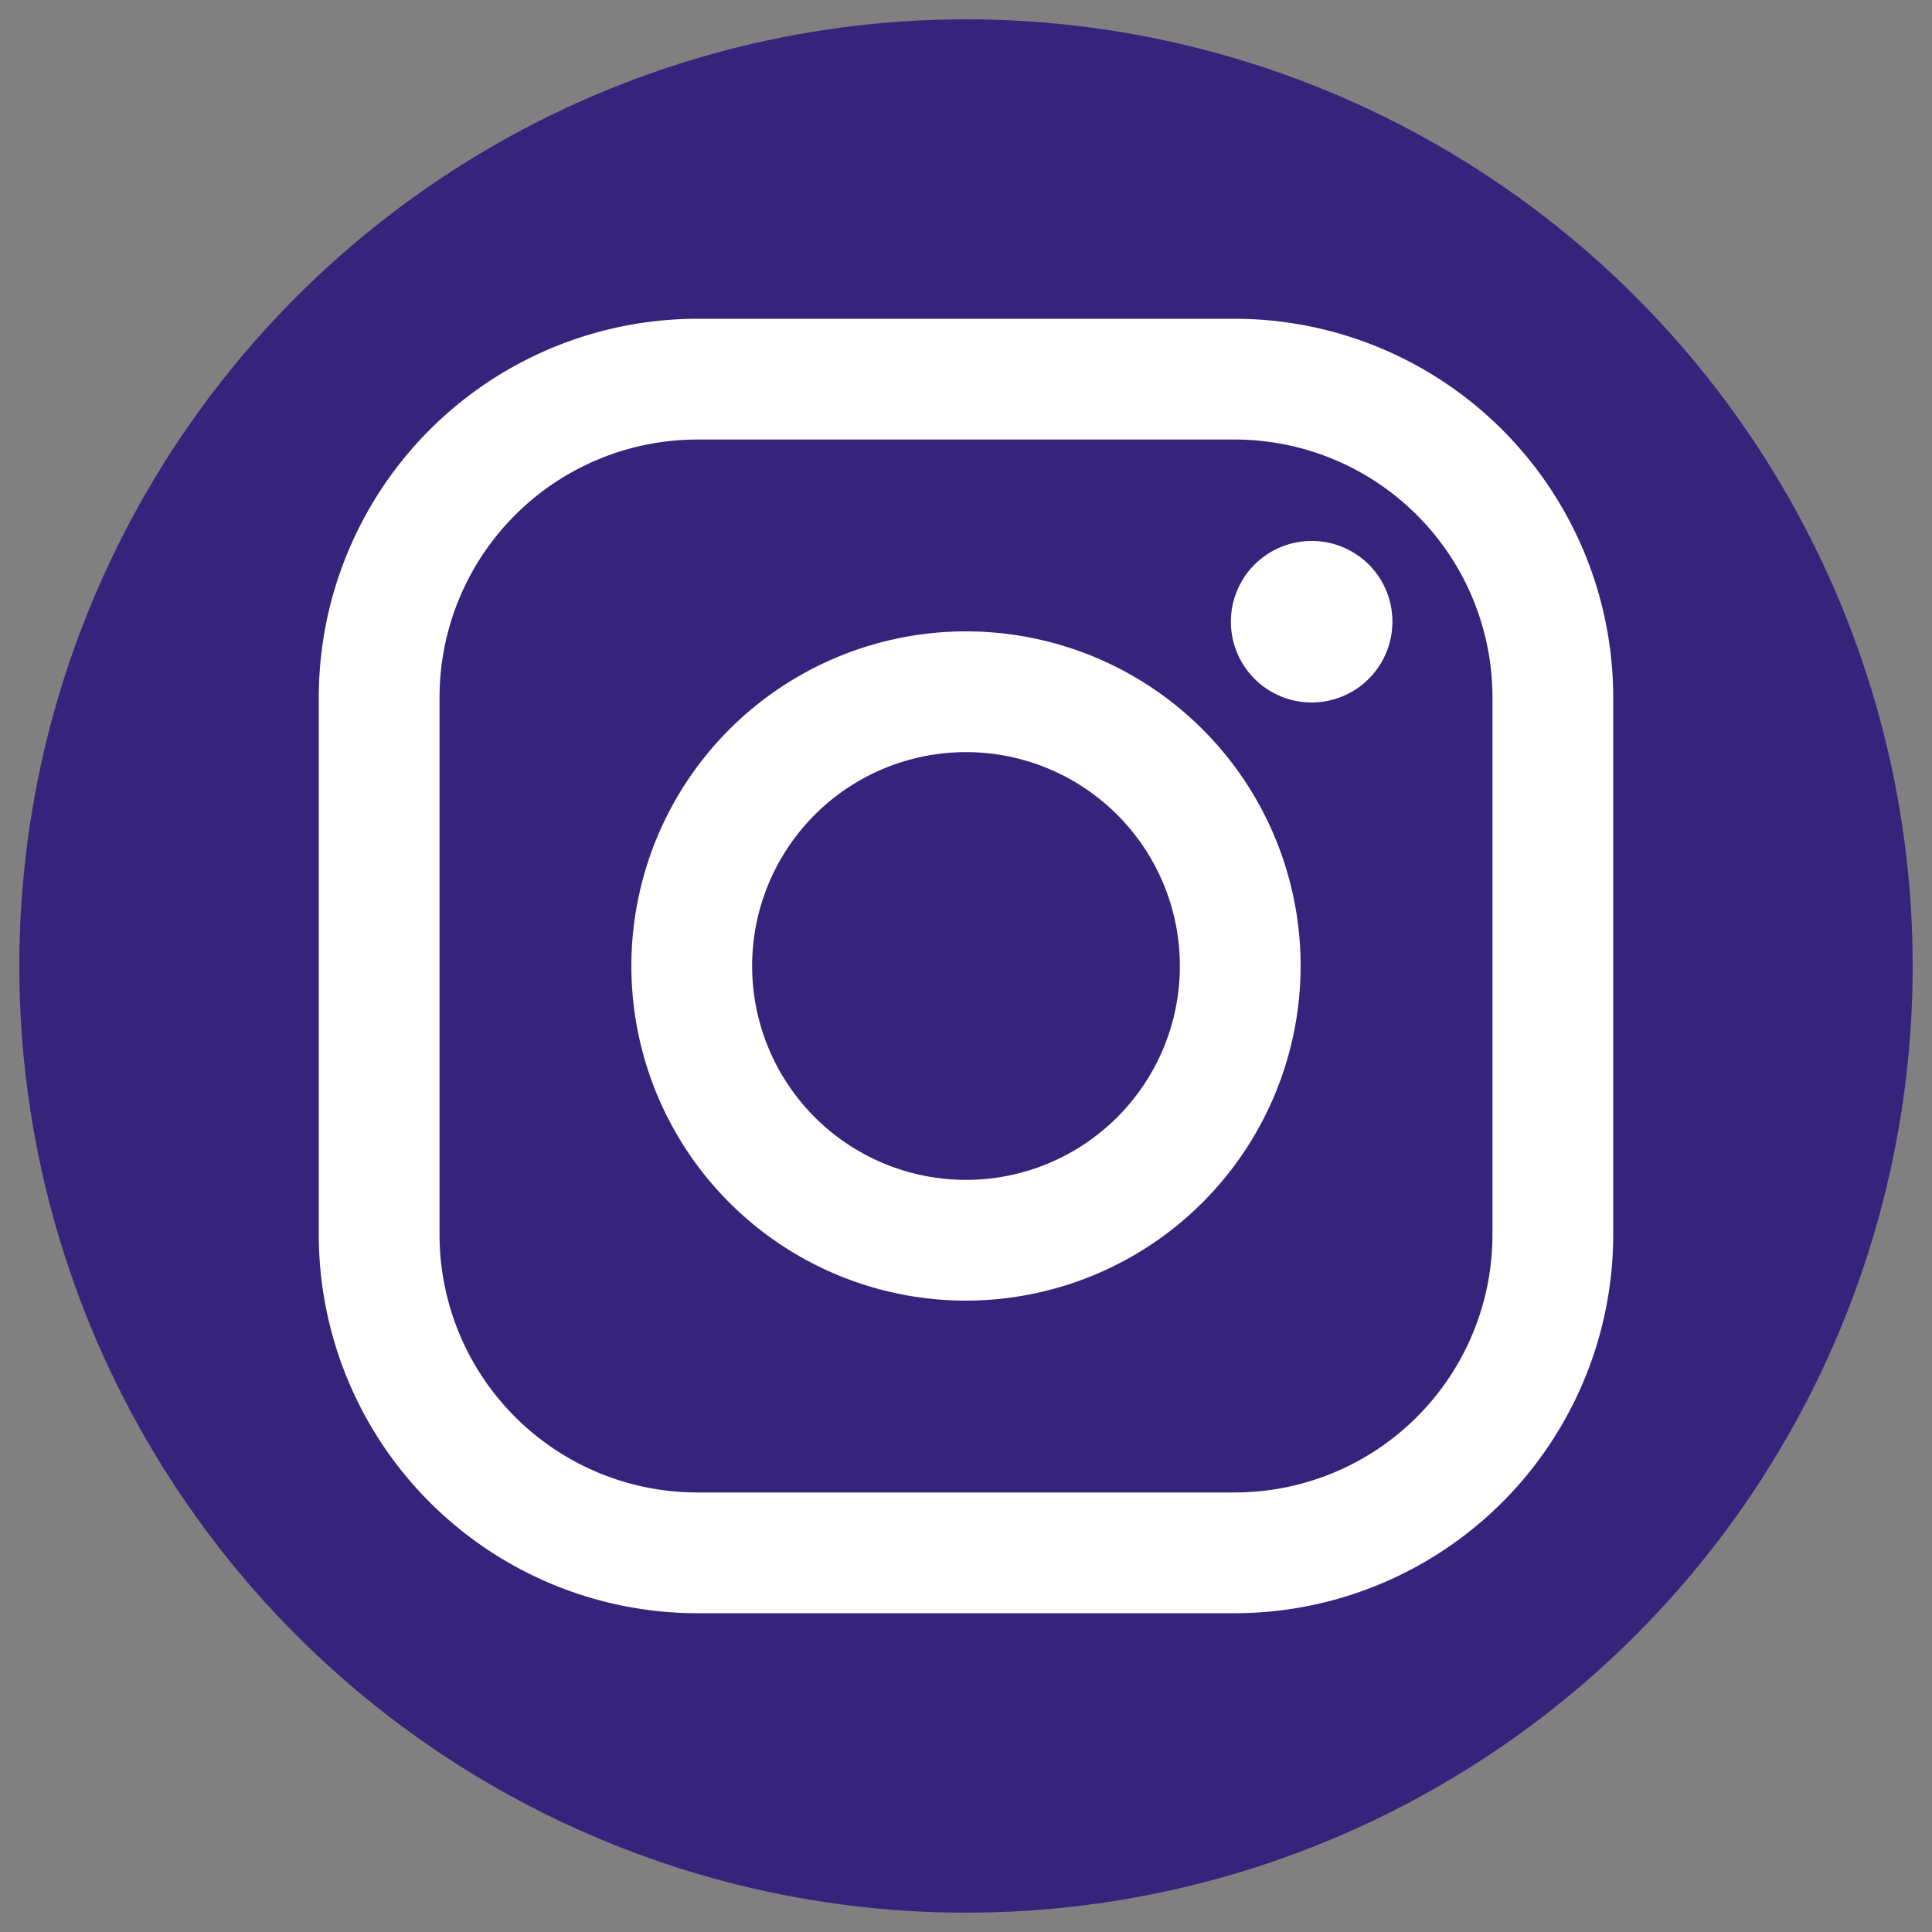
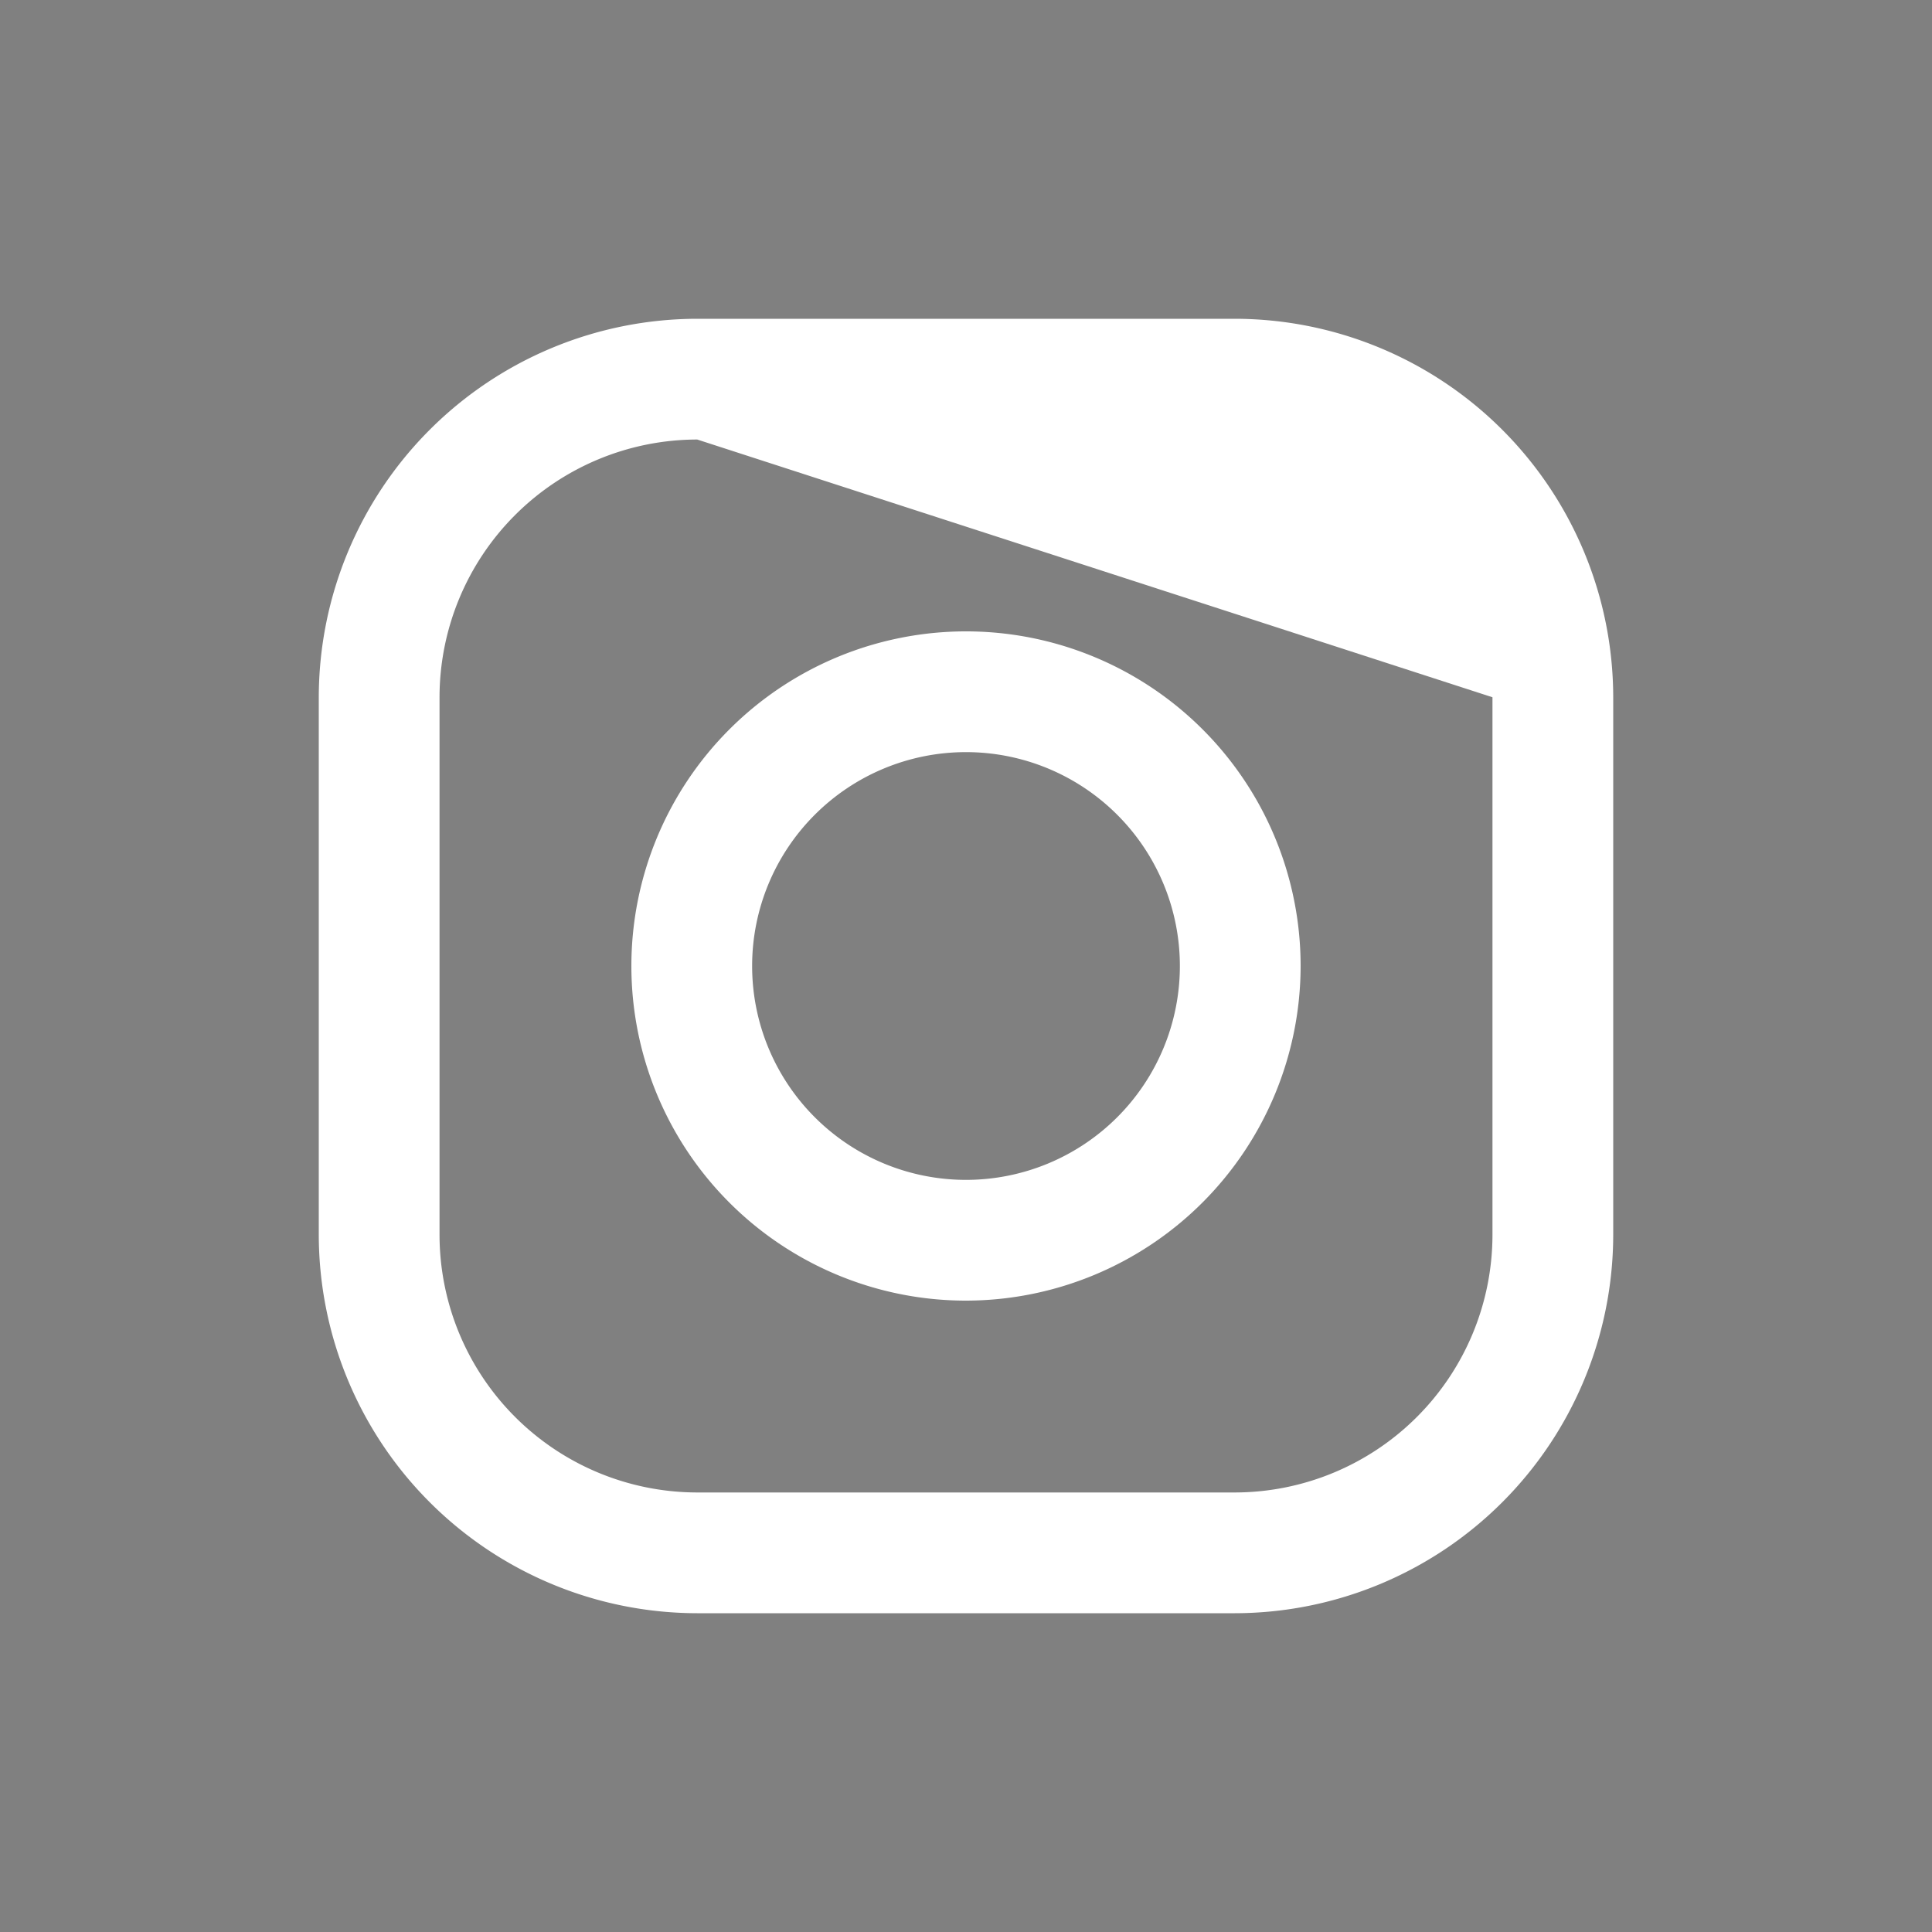
<svg xmlns="http://www.w3.org/2000/svg" id="レイヤー_1" data-name="レイヤー 1" viewBox="0 0 100 100">
  <rect x="0" y="0" width="100" height="100" fill="#808080" stroke="none" />
  <defs>
    <style>.cls-1{fill:#36247c;}.cls-2{fill:#fff;}</style>
  </defs>
  <title>アートボード 170</title>
-   <circle class="cls-1" cx="50" cy="50" r="49" />
-   <path class="cls-2" d="M63.91,83.5H36.09A19.61,19.61,0,0,1,16.5,63.91V36.09A19.61,19.61,0,0,1,36.09,16.5H63.91A19.61,19.61,0,0,1,83.5,36.09V63.91A19.61,19.61,0,0,1,63.91,83.5ZM36.09,22.75A13.35,13.35,0,0,0,22.75,36.09V63.91A13.35,13.35,0,0,0,36.09,77.25H63.91A13.35,13.35,0,0,0,77.25,63.91V36.09A13.35,13.35,0,0,0,63.91,22.75Z" />
-   <path class="cls-2" d="M72.07,32.13A4.18,4.18,0,1,1,67.84,28h.06A4.17,4.17,0,0,1,72.07,32.13Z" />
+   <path class="cls-2" d="M63.91,83.5H36.09A19.61,19.61,0,0,1,16.5,63.91V36.09A19.61,19.61,0,0,1,36.09,16.5H63.91A19.61,19.61,0,0,1,83.5,36.09V63.91A19.61,19.61,0,0,1,63.91,83.5ZM36.09,22.75A13.35,13.35,0,0,0,22.75,36.09V63.91A13.35,13.35,0,0,0,36.09,77.25H63.91A13.35,13.35,0,0,0,77.25,63.91V36.09Z" />
  <path class="cls-2" d="M50,67.32A17.32,17.32,0,1,1,67.32,50h0A17.34,17.34,0,0,1,50,67.32Zm0-28.39A11.07,11.07,0,1,0,61.07,50,11.07,11.07,0,0,0,50,38.93Z" />
</svg>